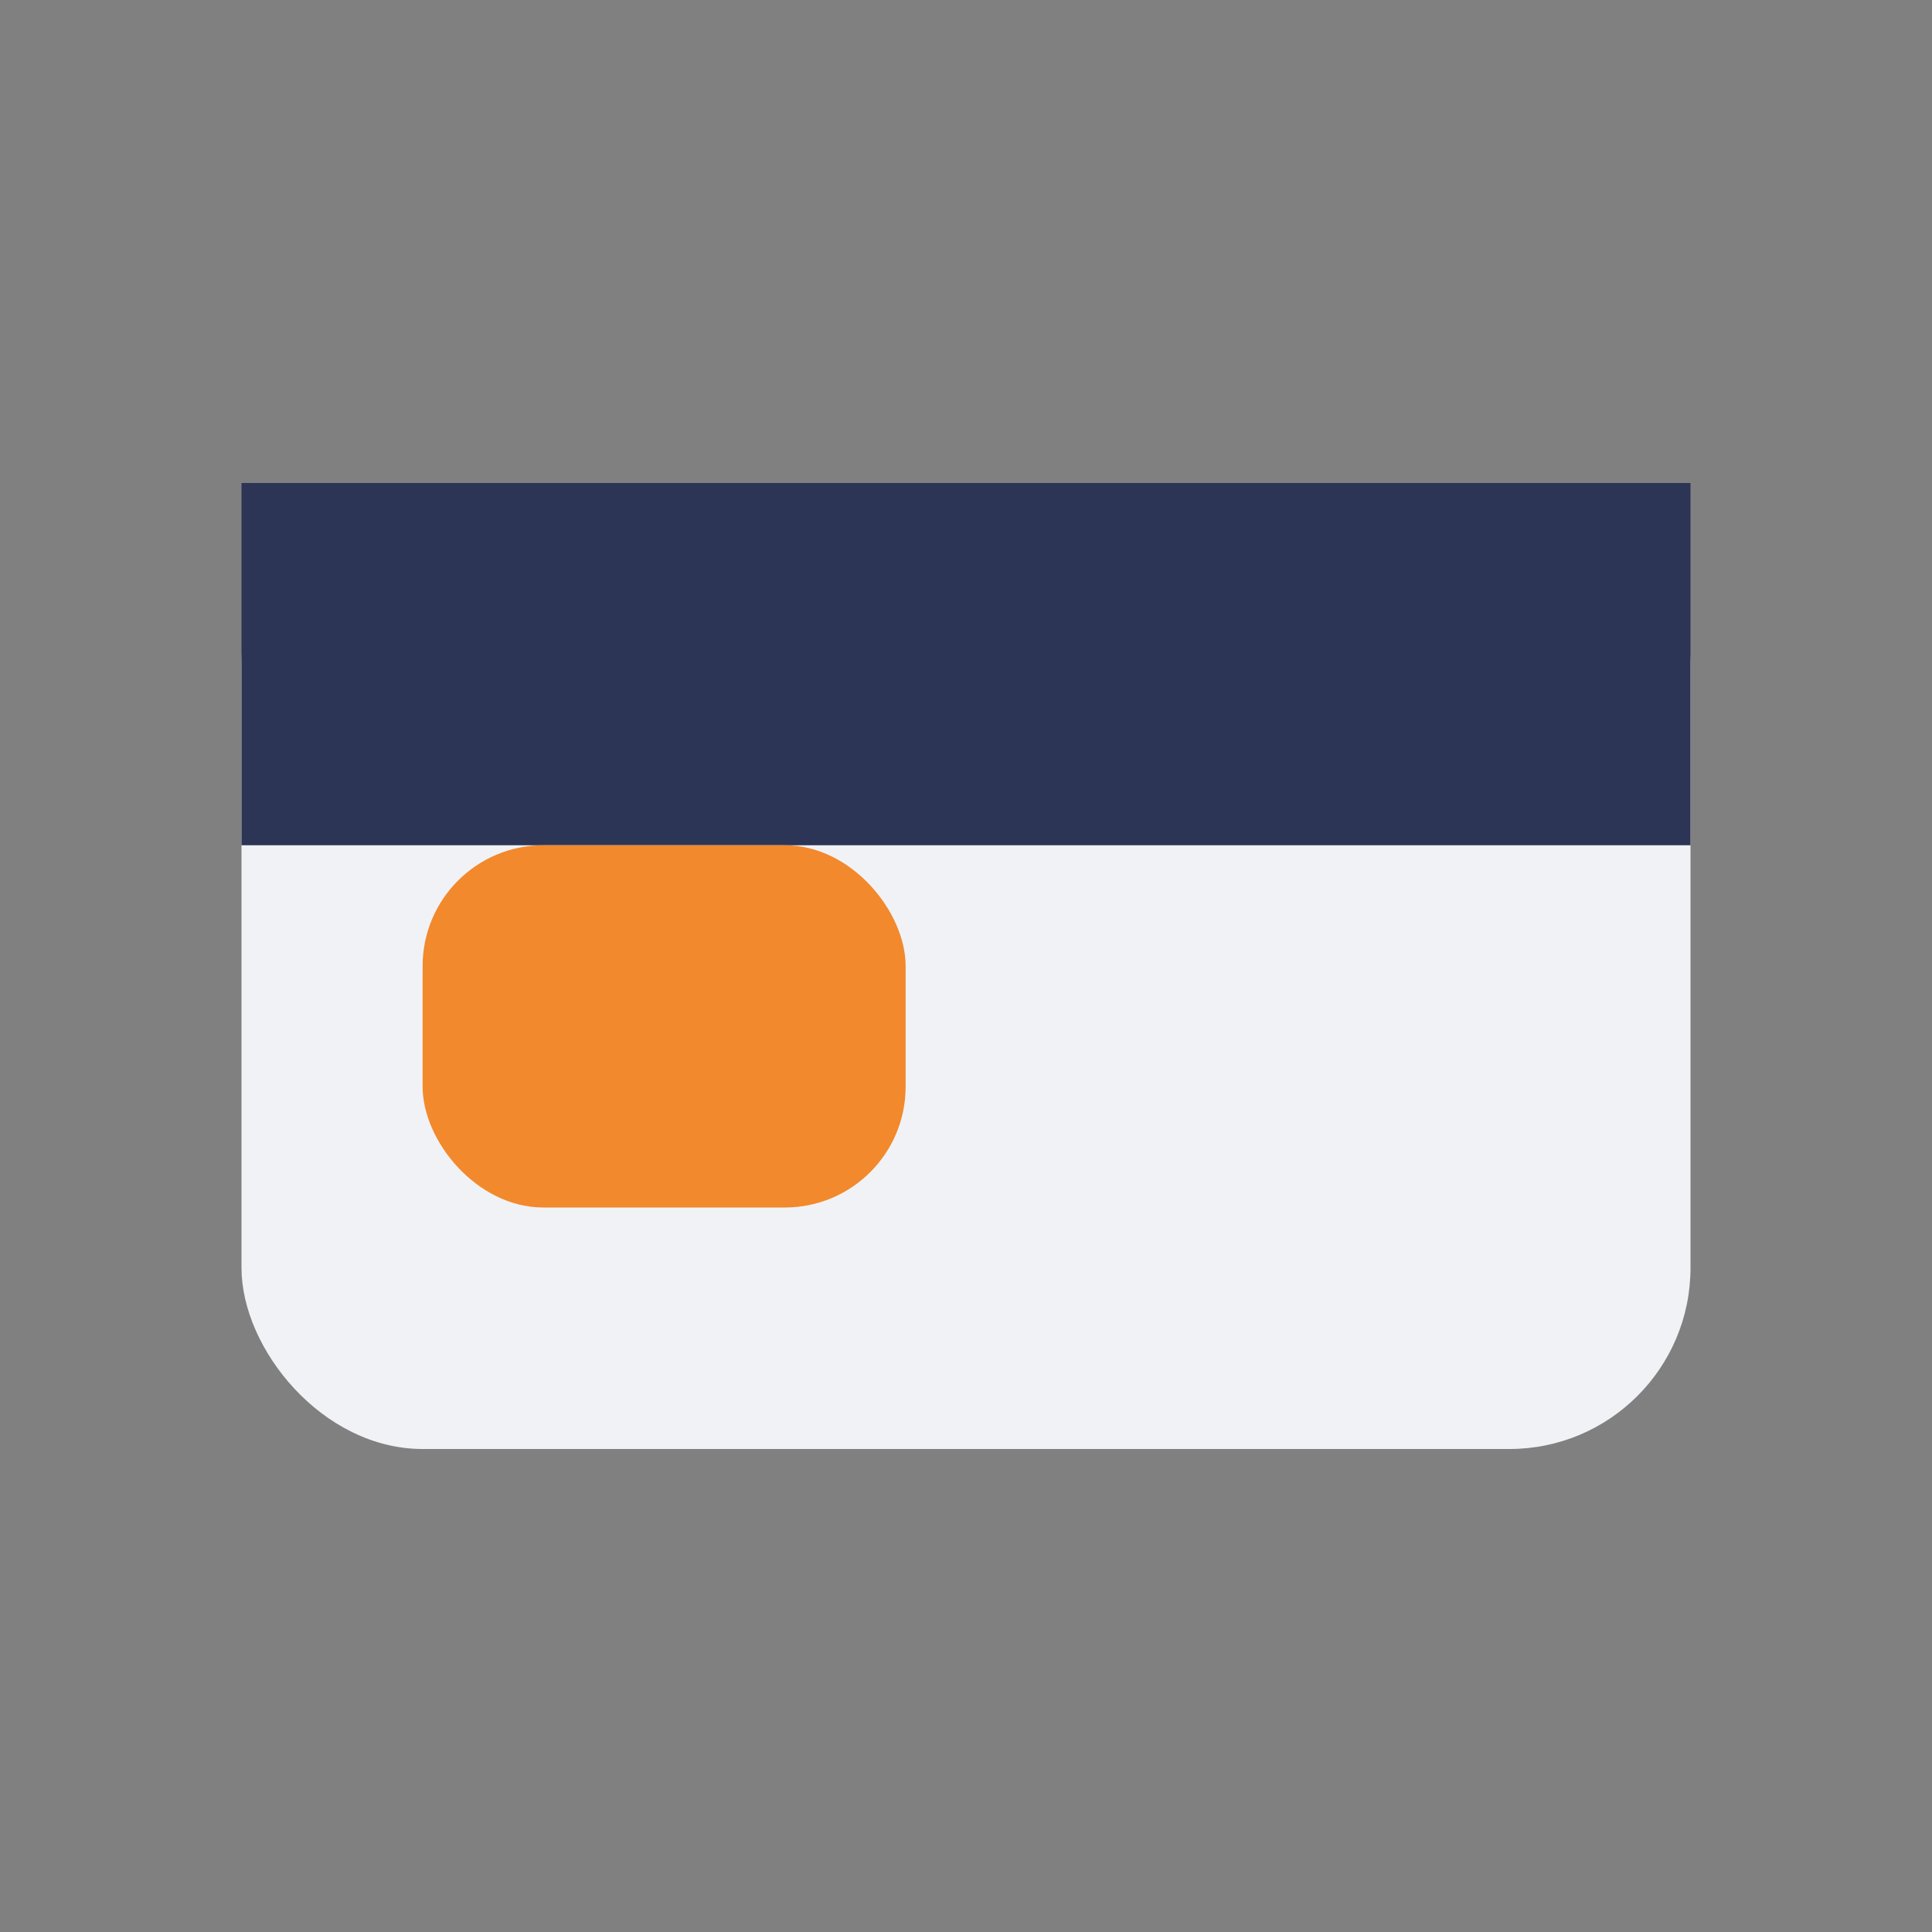
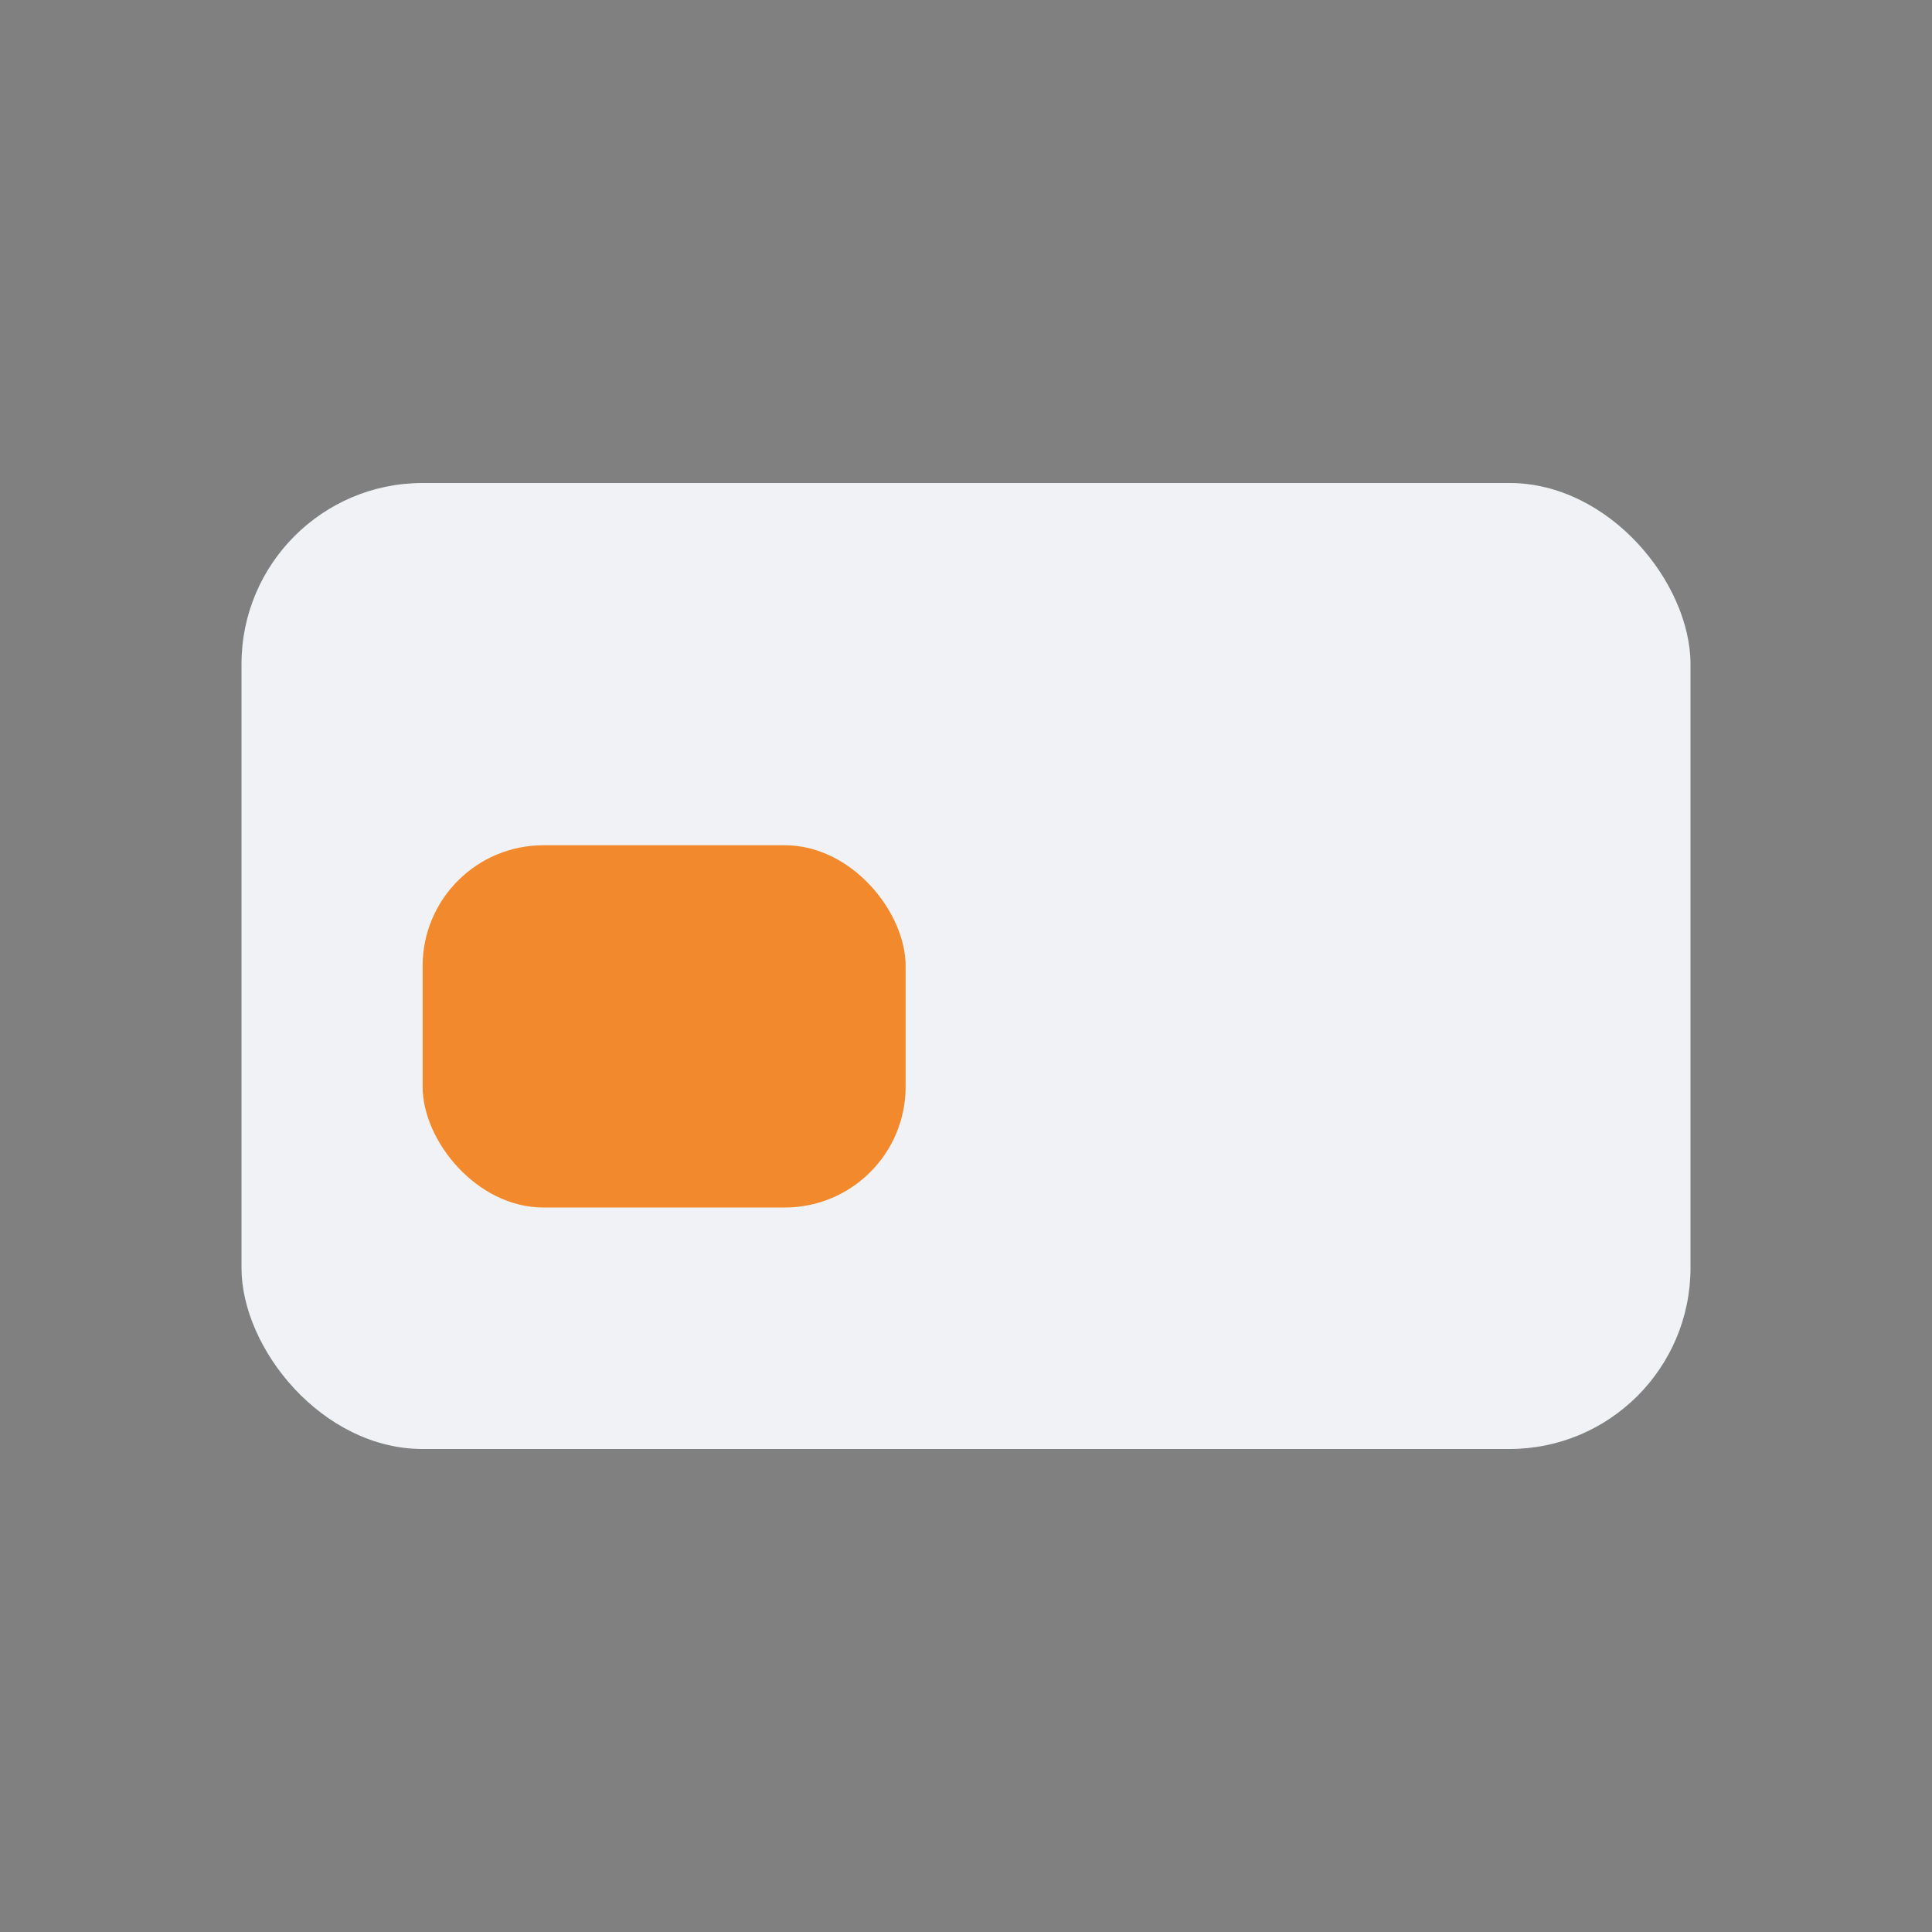
<svg xmlns="http://www.w3.org/2000/svg" width="32" height="32" viewBox="0 0 32 32">
  <rect x="0" y="0" width="32" height="32" fill="#808080" stroke="none" />
  <rect x="4" y="8" width="24" height="16" rx="3" fill="#F1F2F6" />
-   <rect x="4" y="8" width="24" height="6" fill="#2C3556" />
  <rect x="7" y="14" width="8" height="6" rx="2" fill="#F2892C" />
</svg>